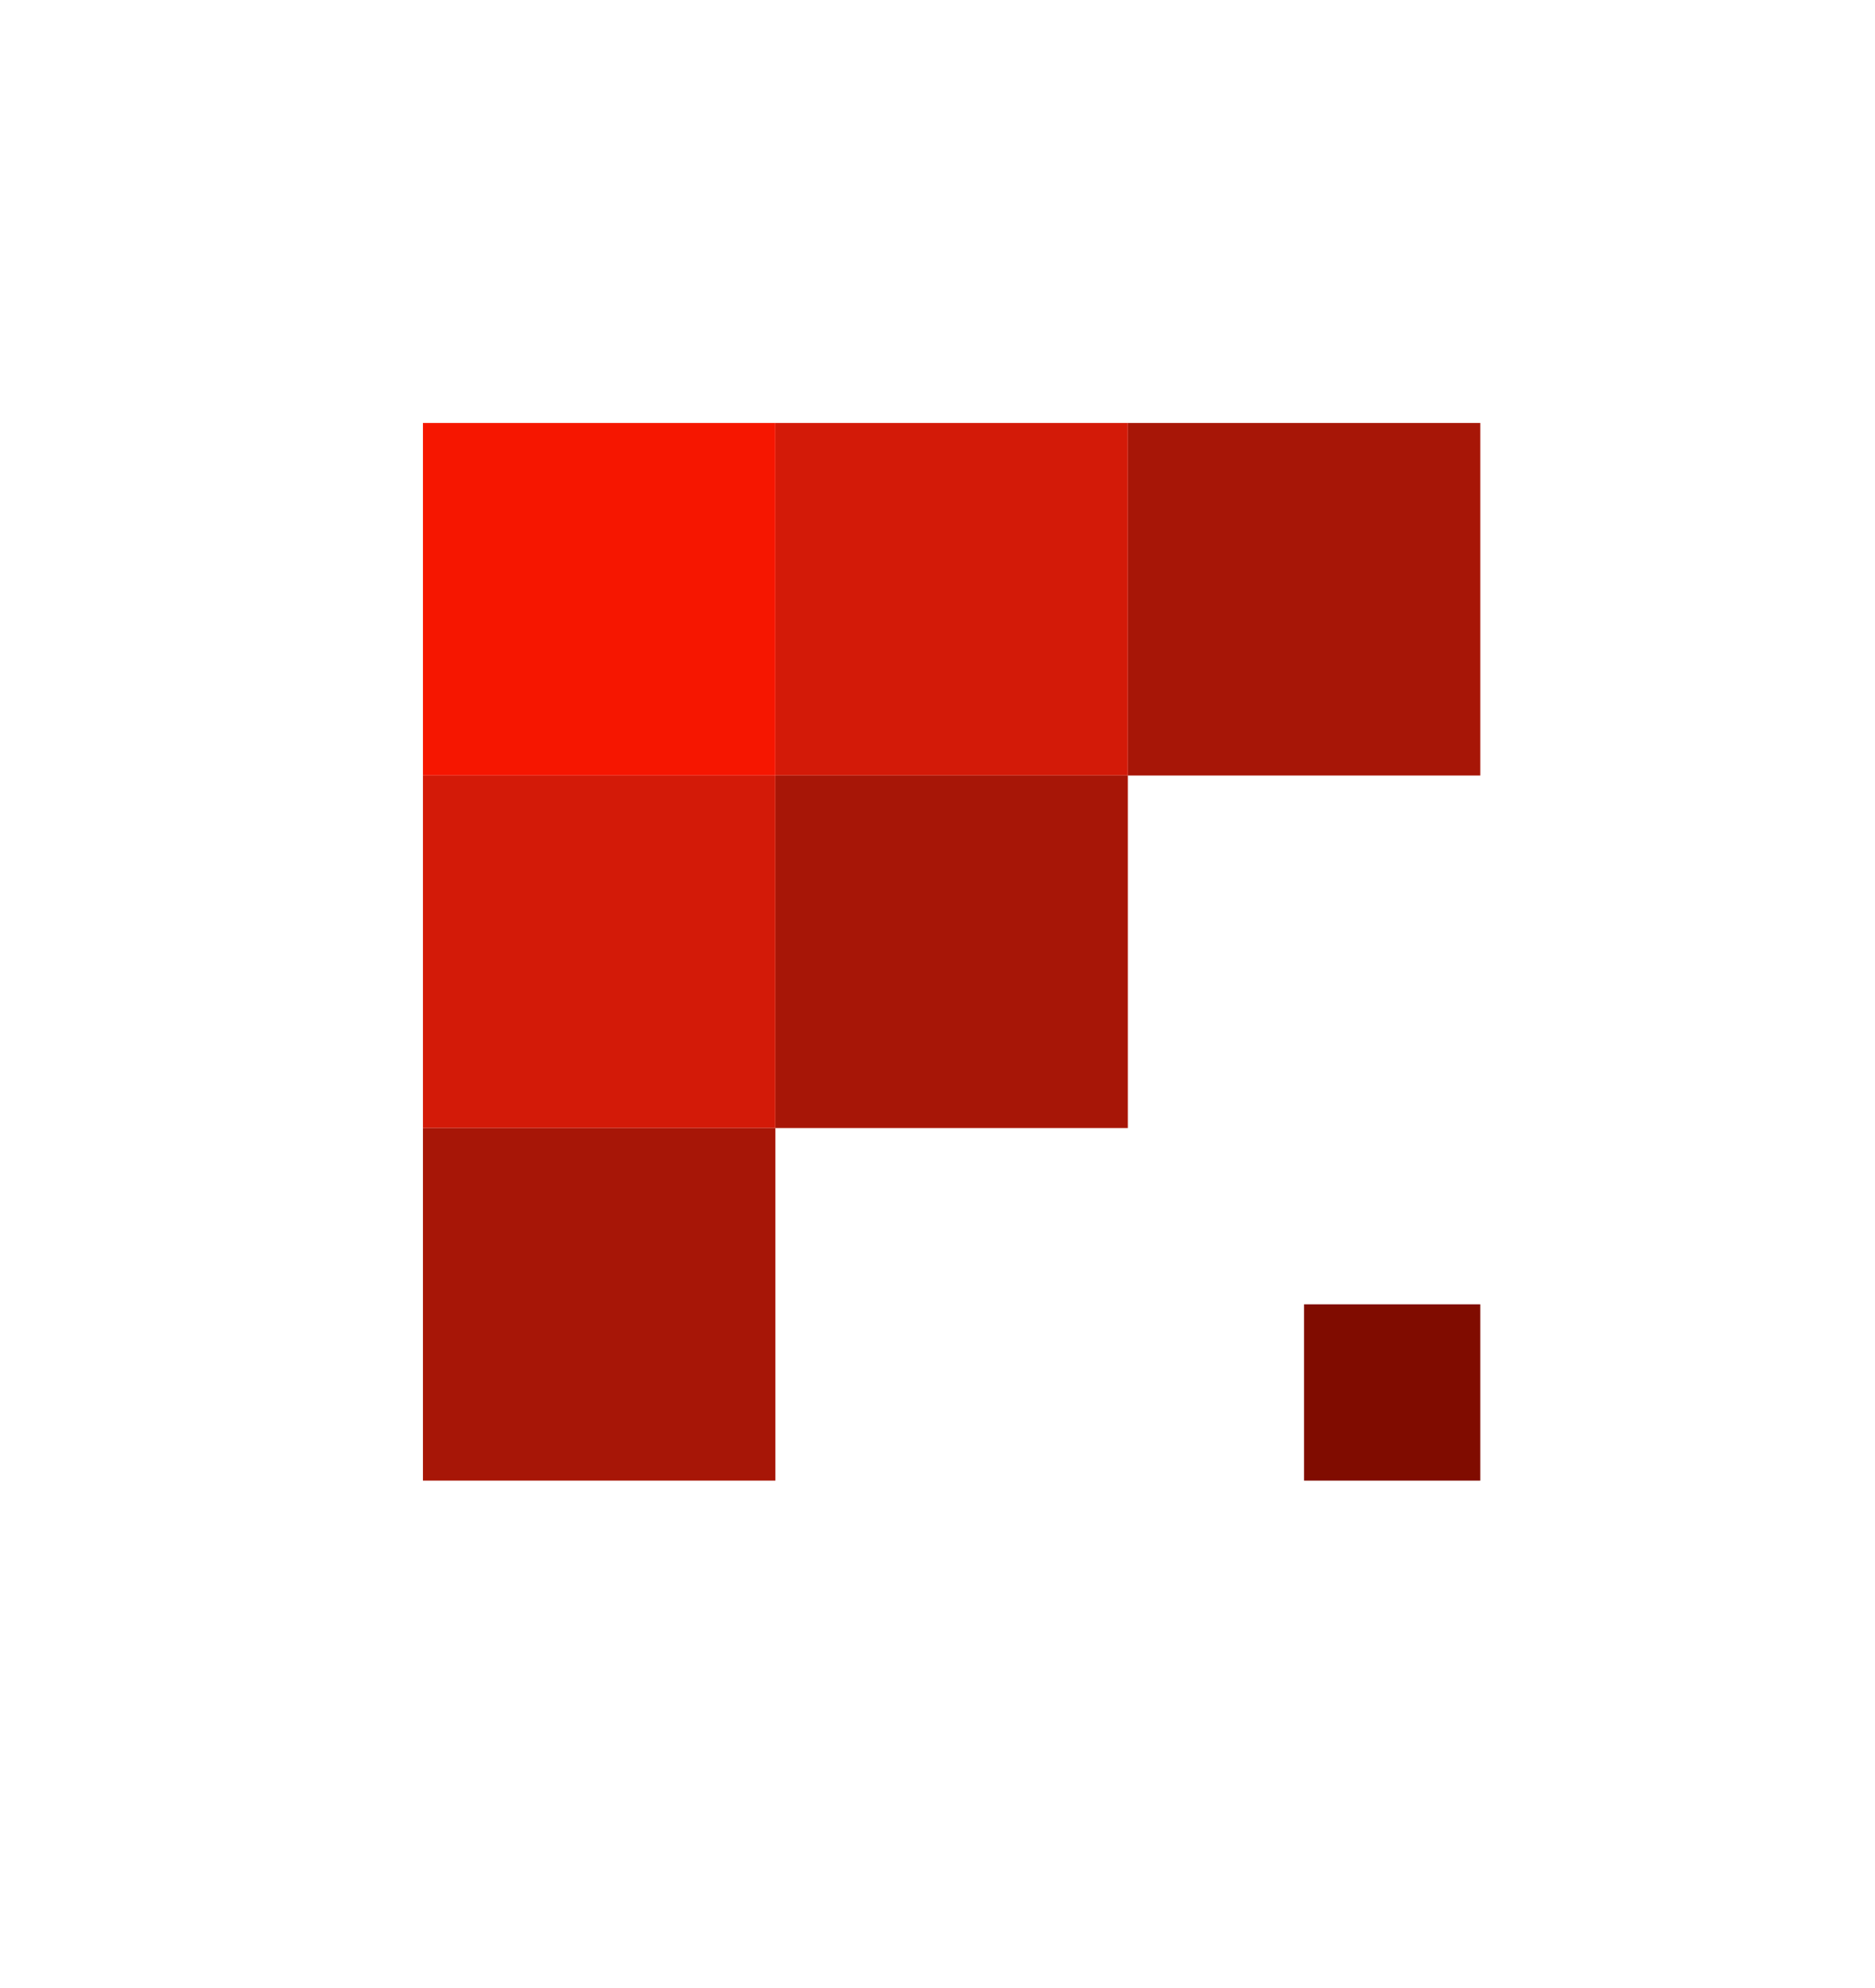
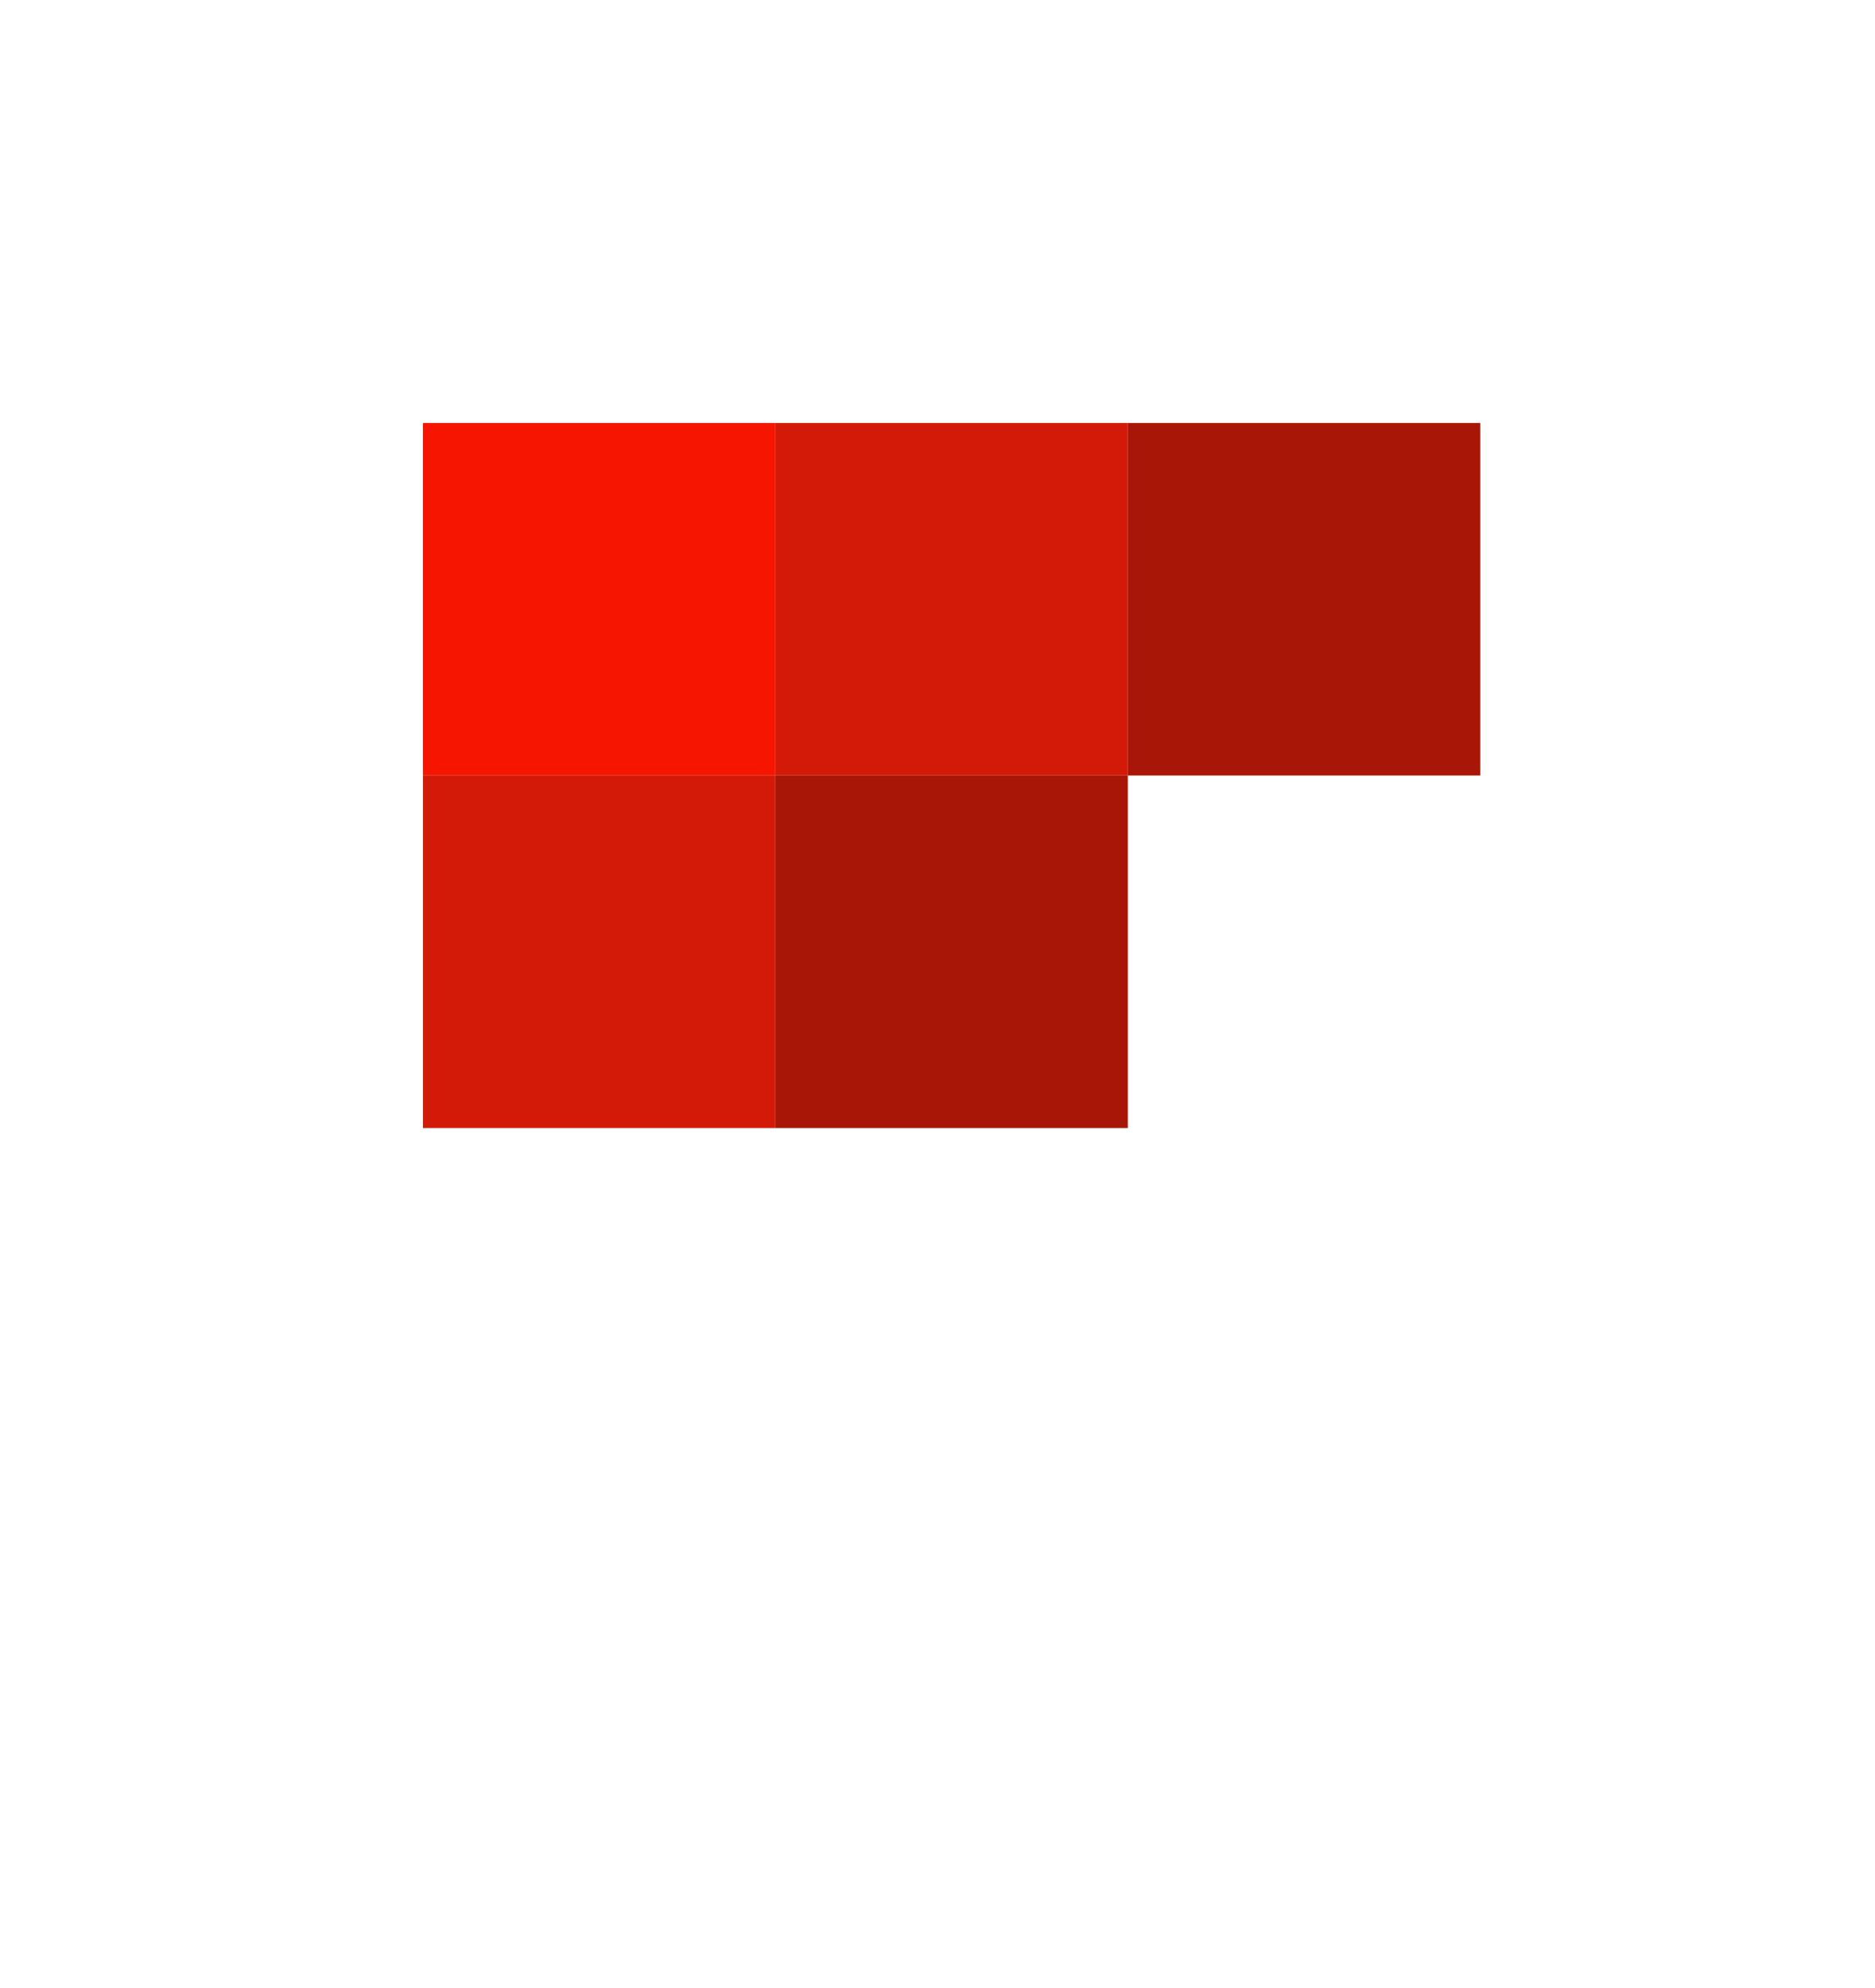
<svg xmlns="http://www.w3.org/2000/svg" fill-rule="evenodd" stroke-linejoin="round" stroke-miterlimit="2" clip-rule="evenodd" viewBox="0 0 133 141">
  <path fill="none" d="M0 0h132.984v140.463H0z" />
  <path fill="#a71607" d="M80 29.995h25v25H80z" />
  <path fill="#d31a08" d="M55 29.995h25v25H55z" />
  <path fill="#a71607" d="M55 54.995h25v25H55z" />
-   <path fill="#800c00" d="M92.5 92.498H105v12.5H92.5z" />
  <path fill="#f61600" d="M30 29.995h25v25H30z" />
  <path fill="#d31a08" d="M30 54.995h25v25H30z" />
-   <path fill="#a71607" d="M30 79.998h25v25H30z" />
</svg>